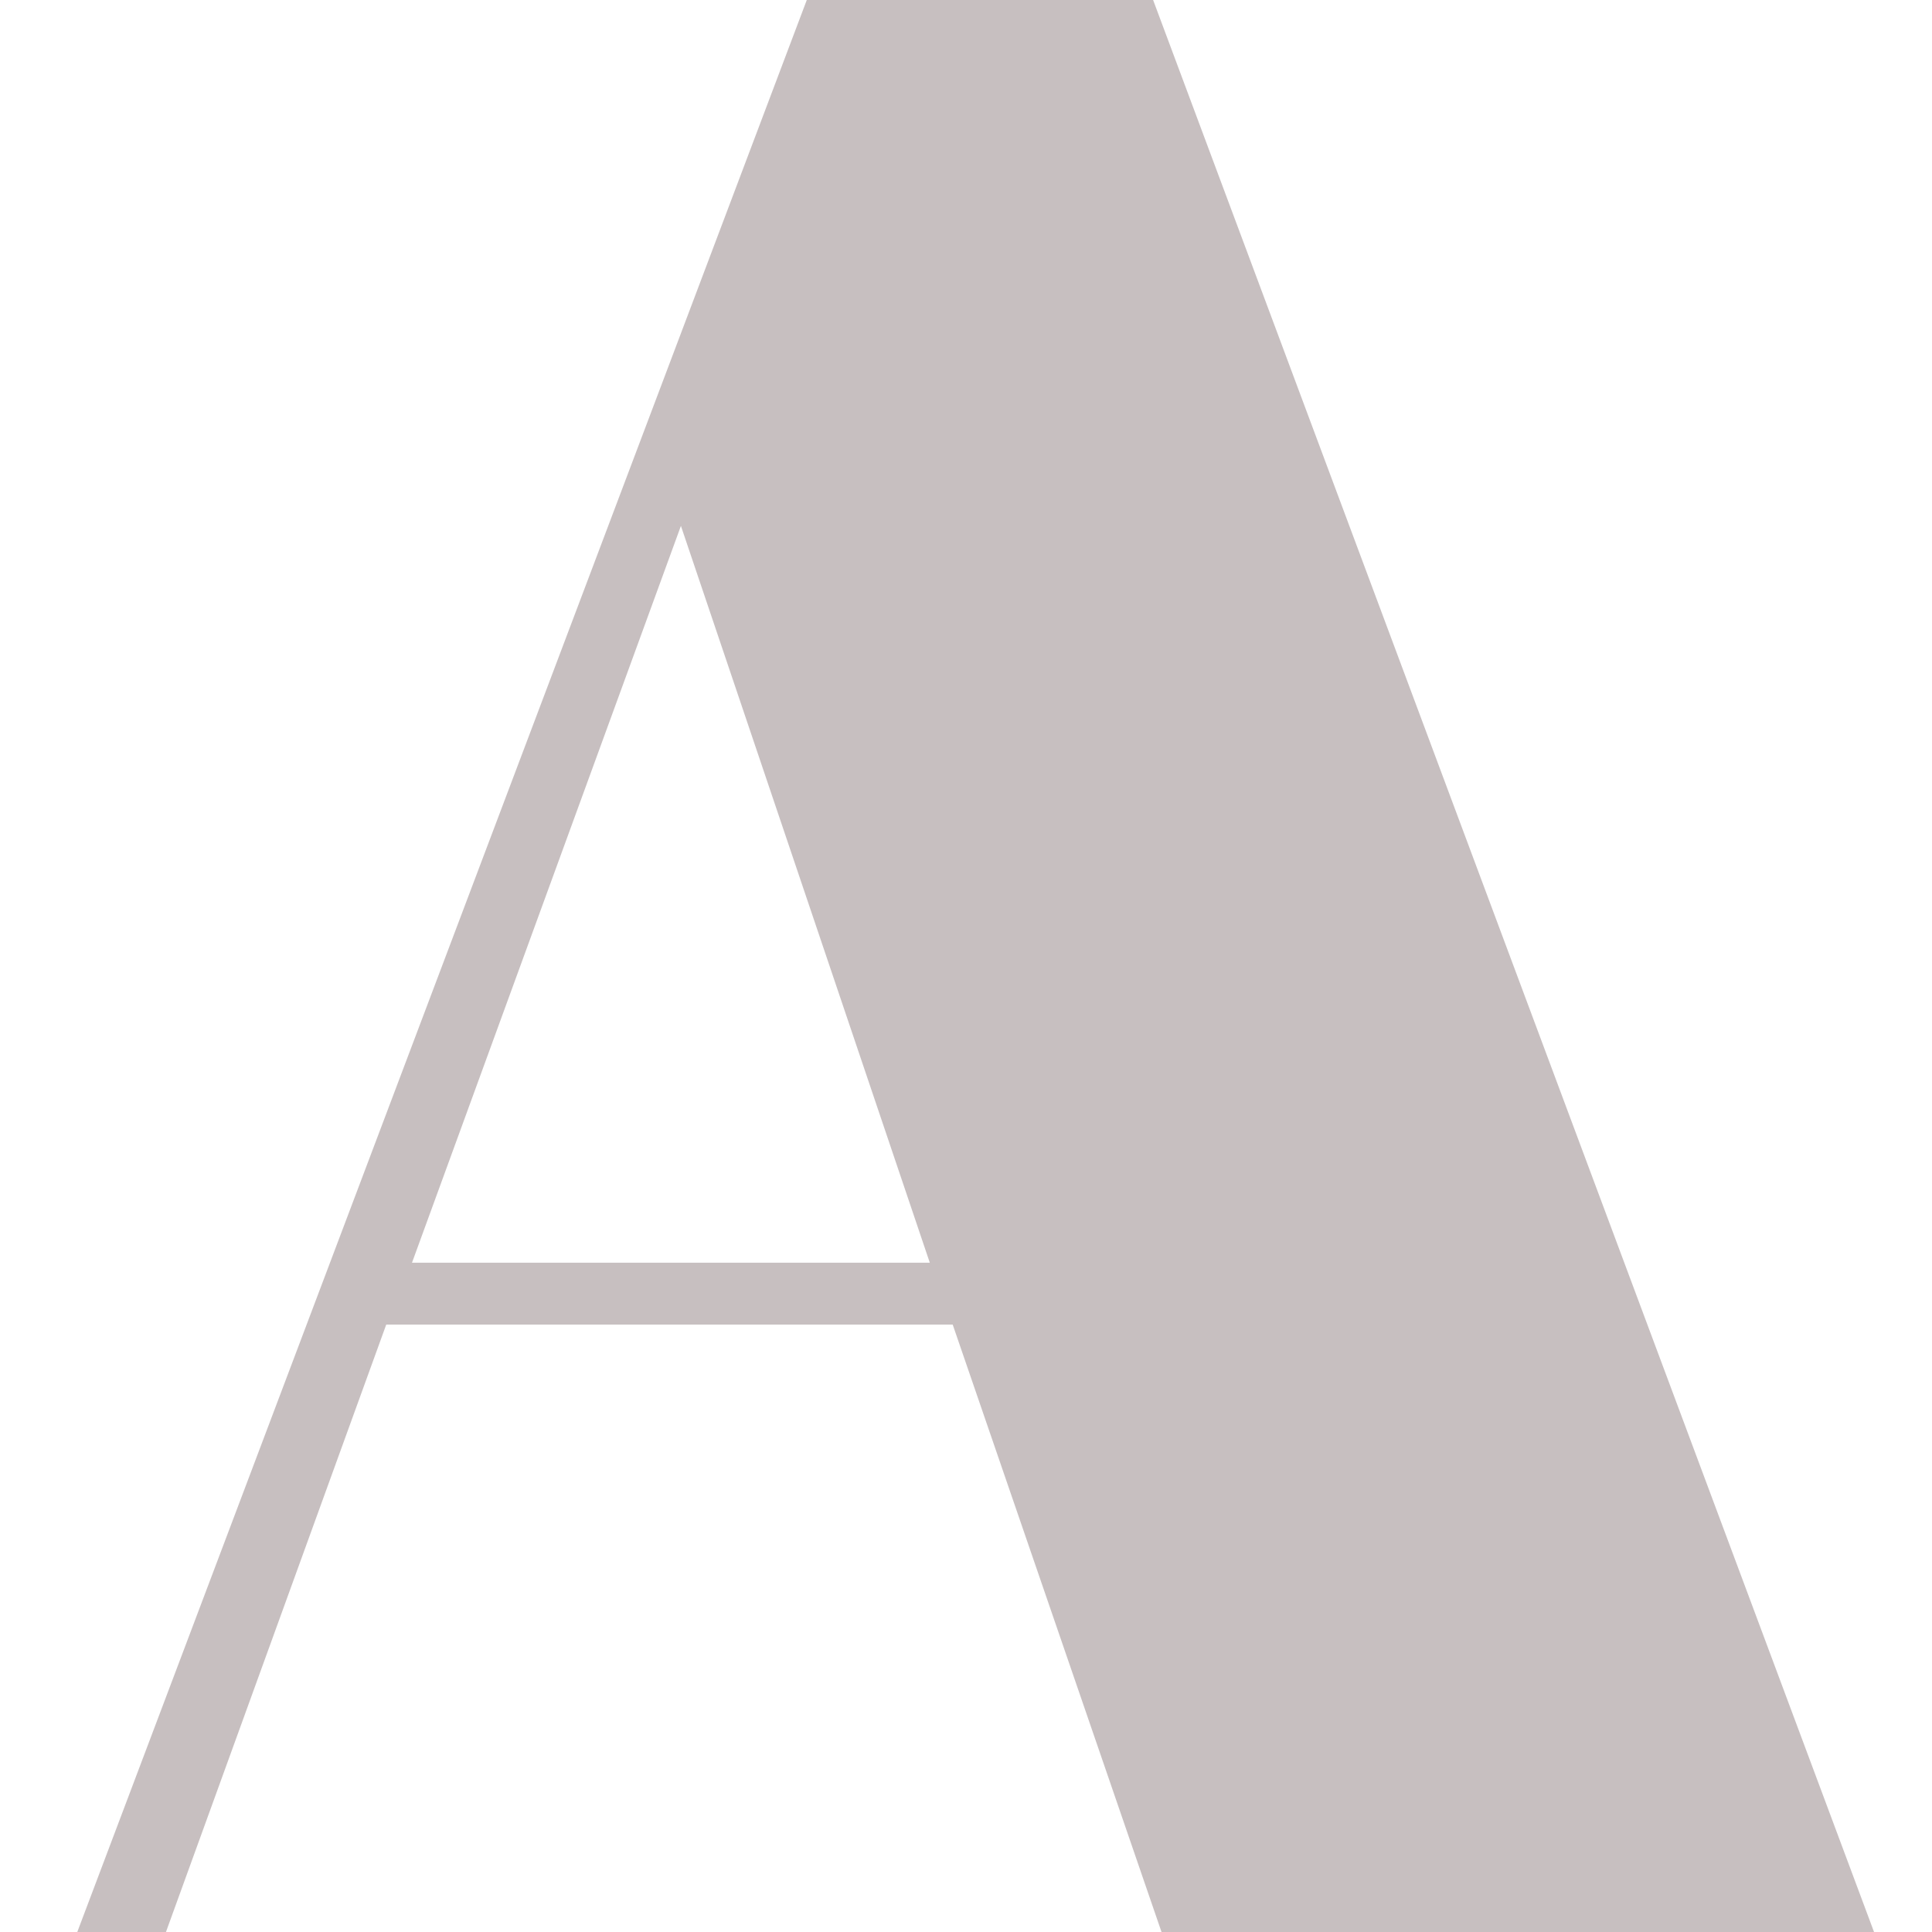
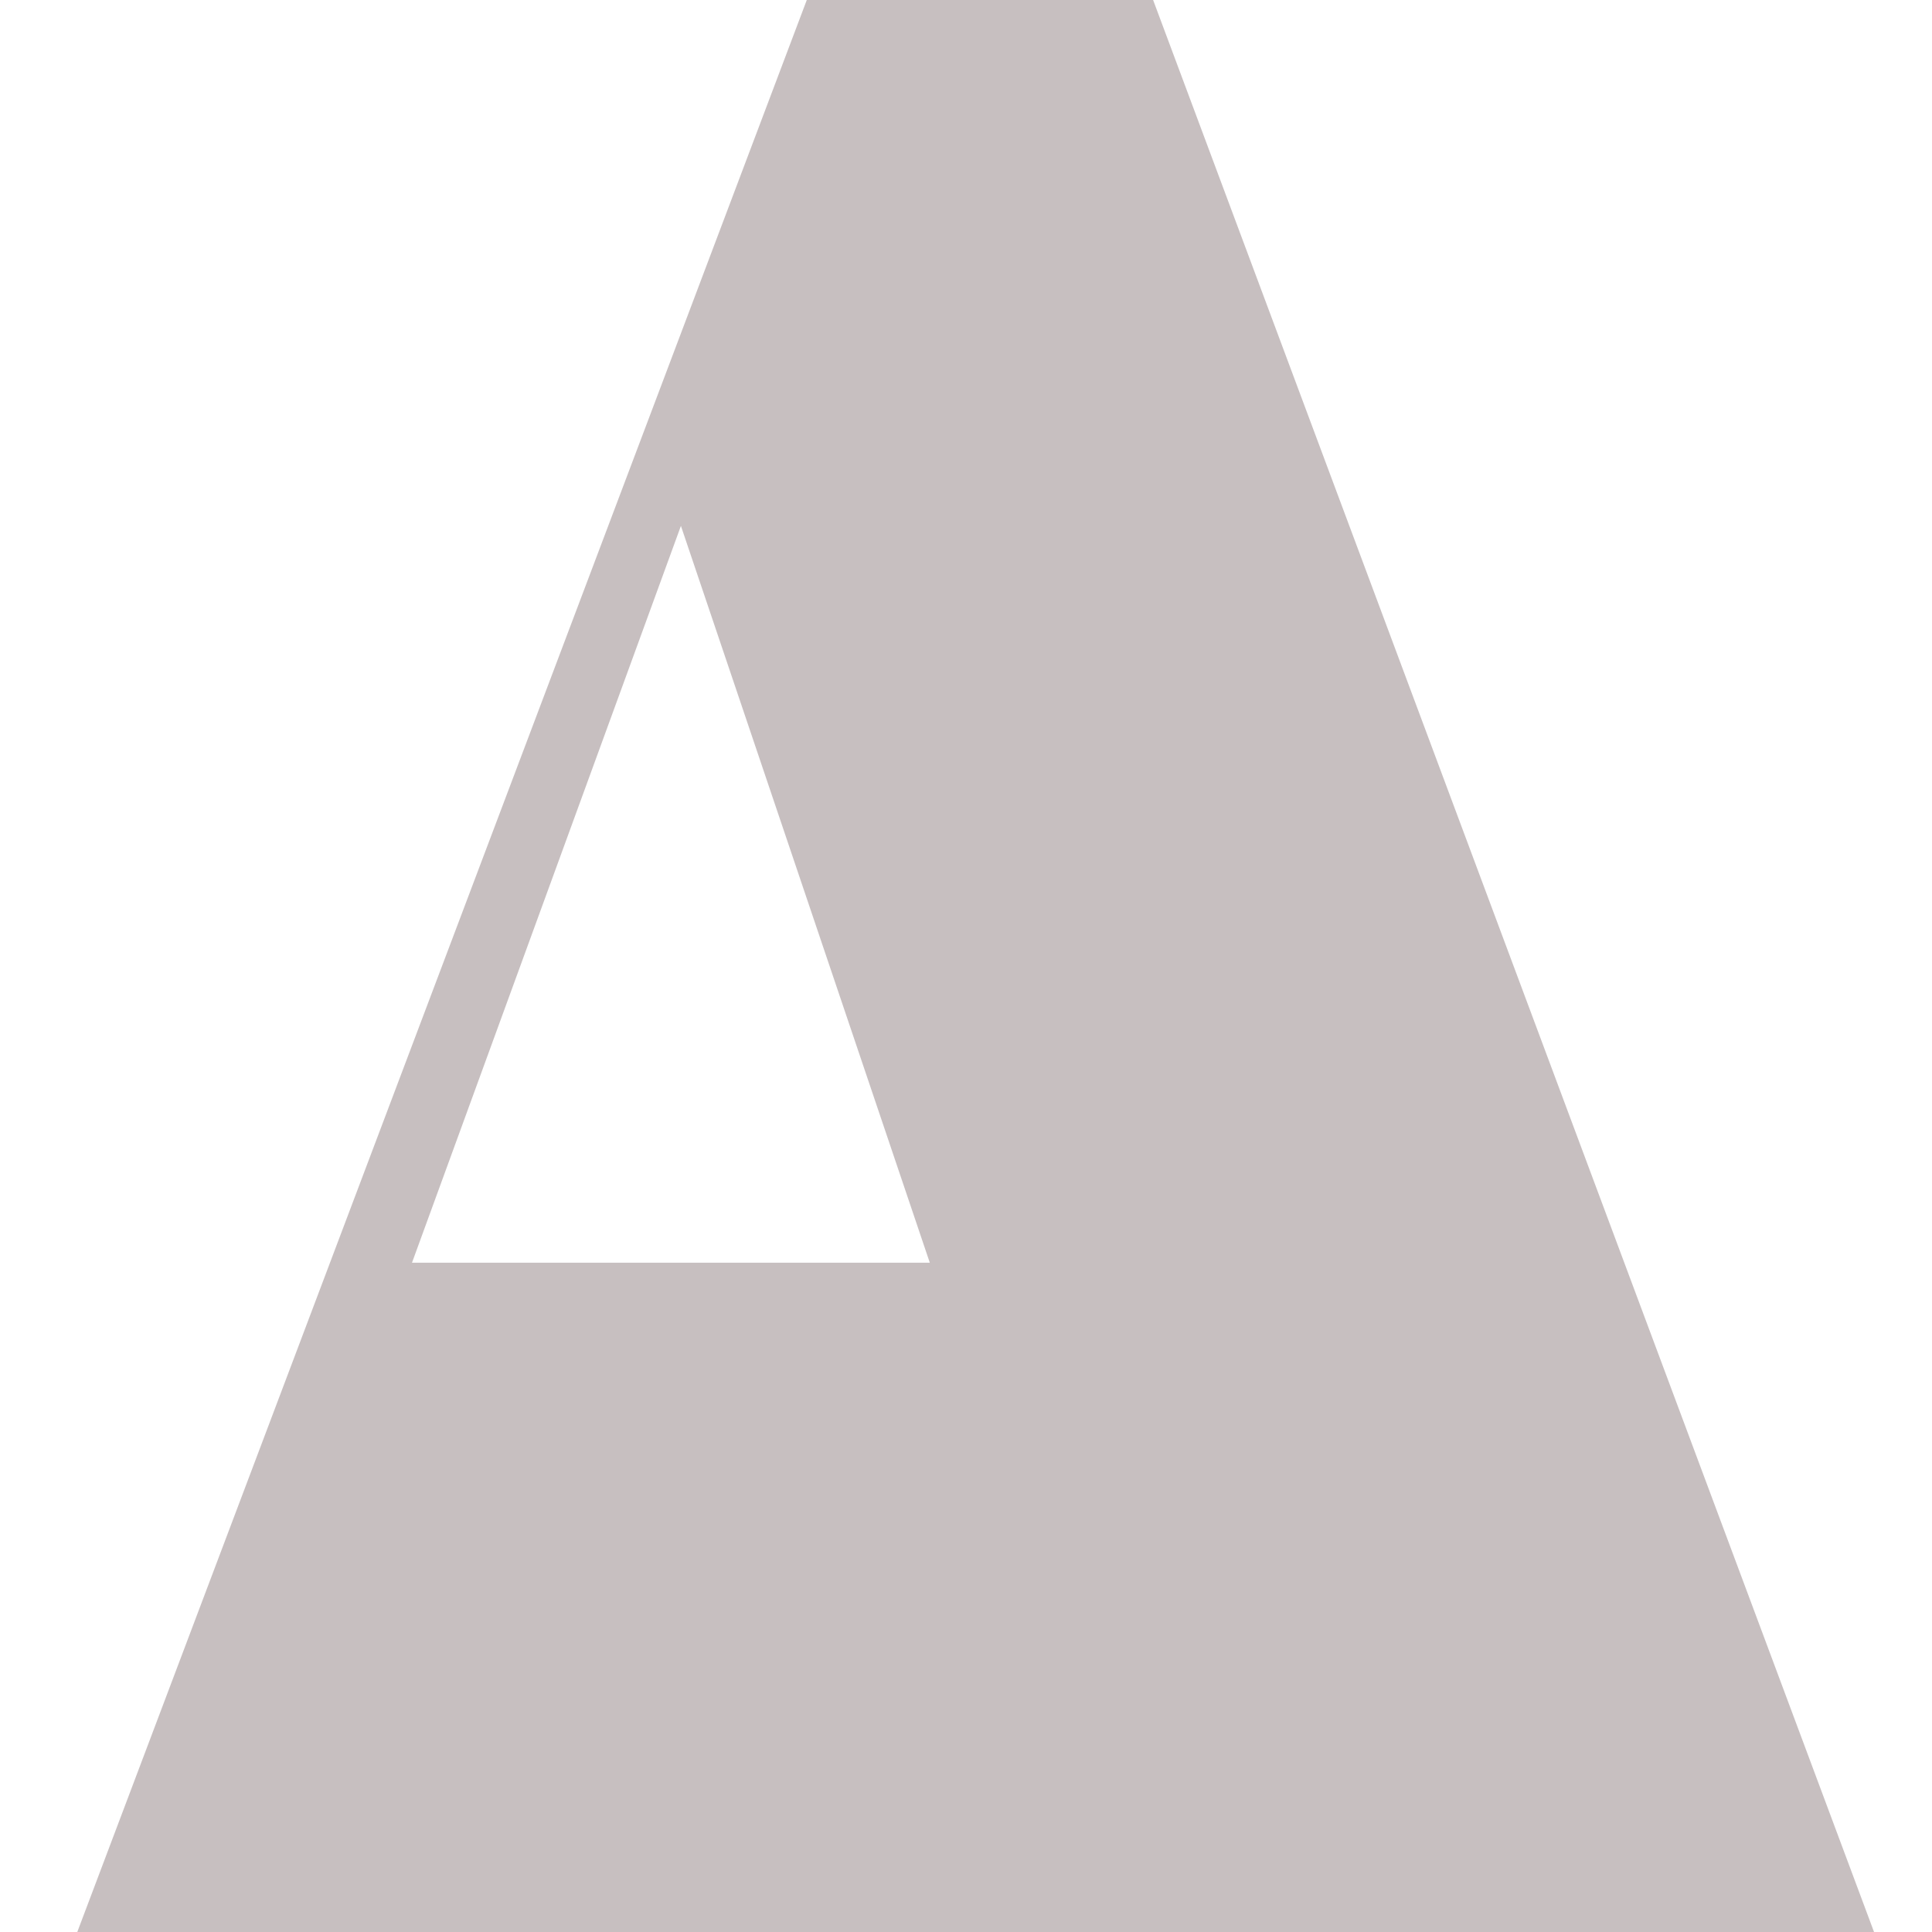
<svg xmlns="http://www.w3.org/2000/svg" width="100" height="100" viewBox="0 0 100 100" fill="none">
-   <path d="M60.12 100L49.311 68.559H19.992L8.59 100H4L41.759 0H59.685L97 100H60.12ZM35.244 27.22L21.325 65.357H48.126L35.244 27.22Z" fill="#C7BFC0" />
+   <path d="M60.12 100H19.992L8.59 100H4L41.759 0H59.685L97 100H60.12ZM35.244 27.22L21.325 65.357H48.126L35.244 27.22Z" fill="#C7BFC0" />
</svg>